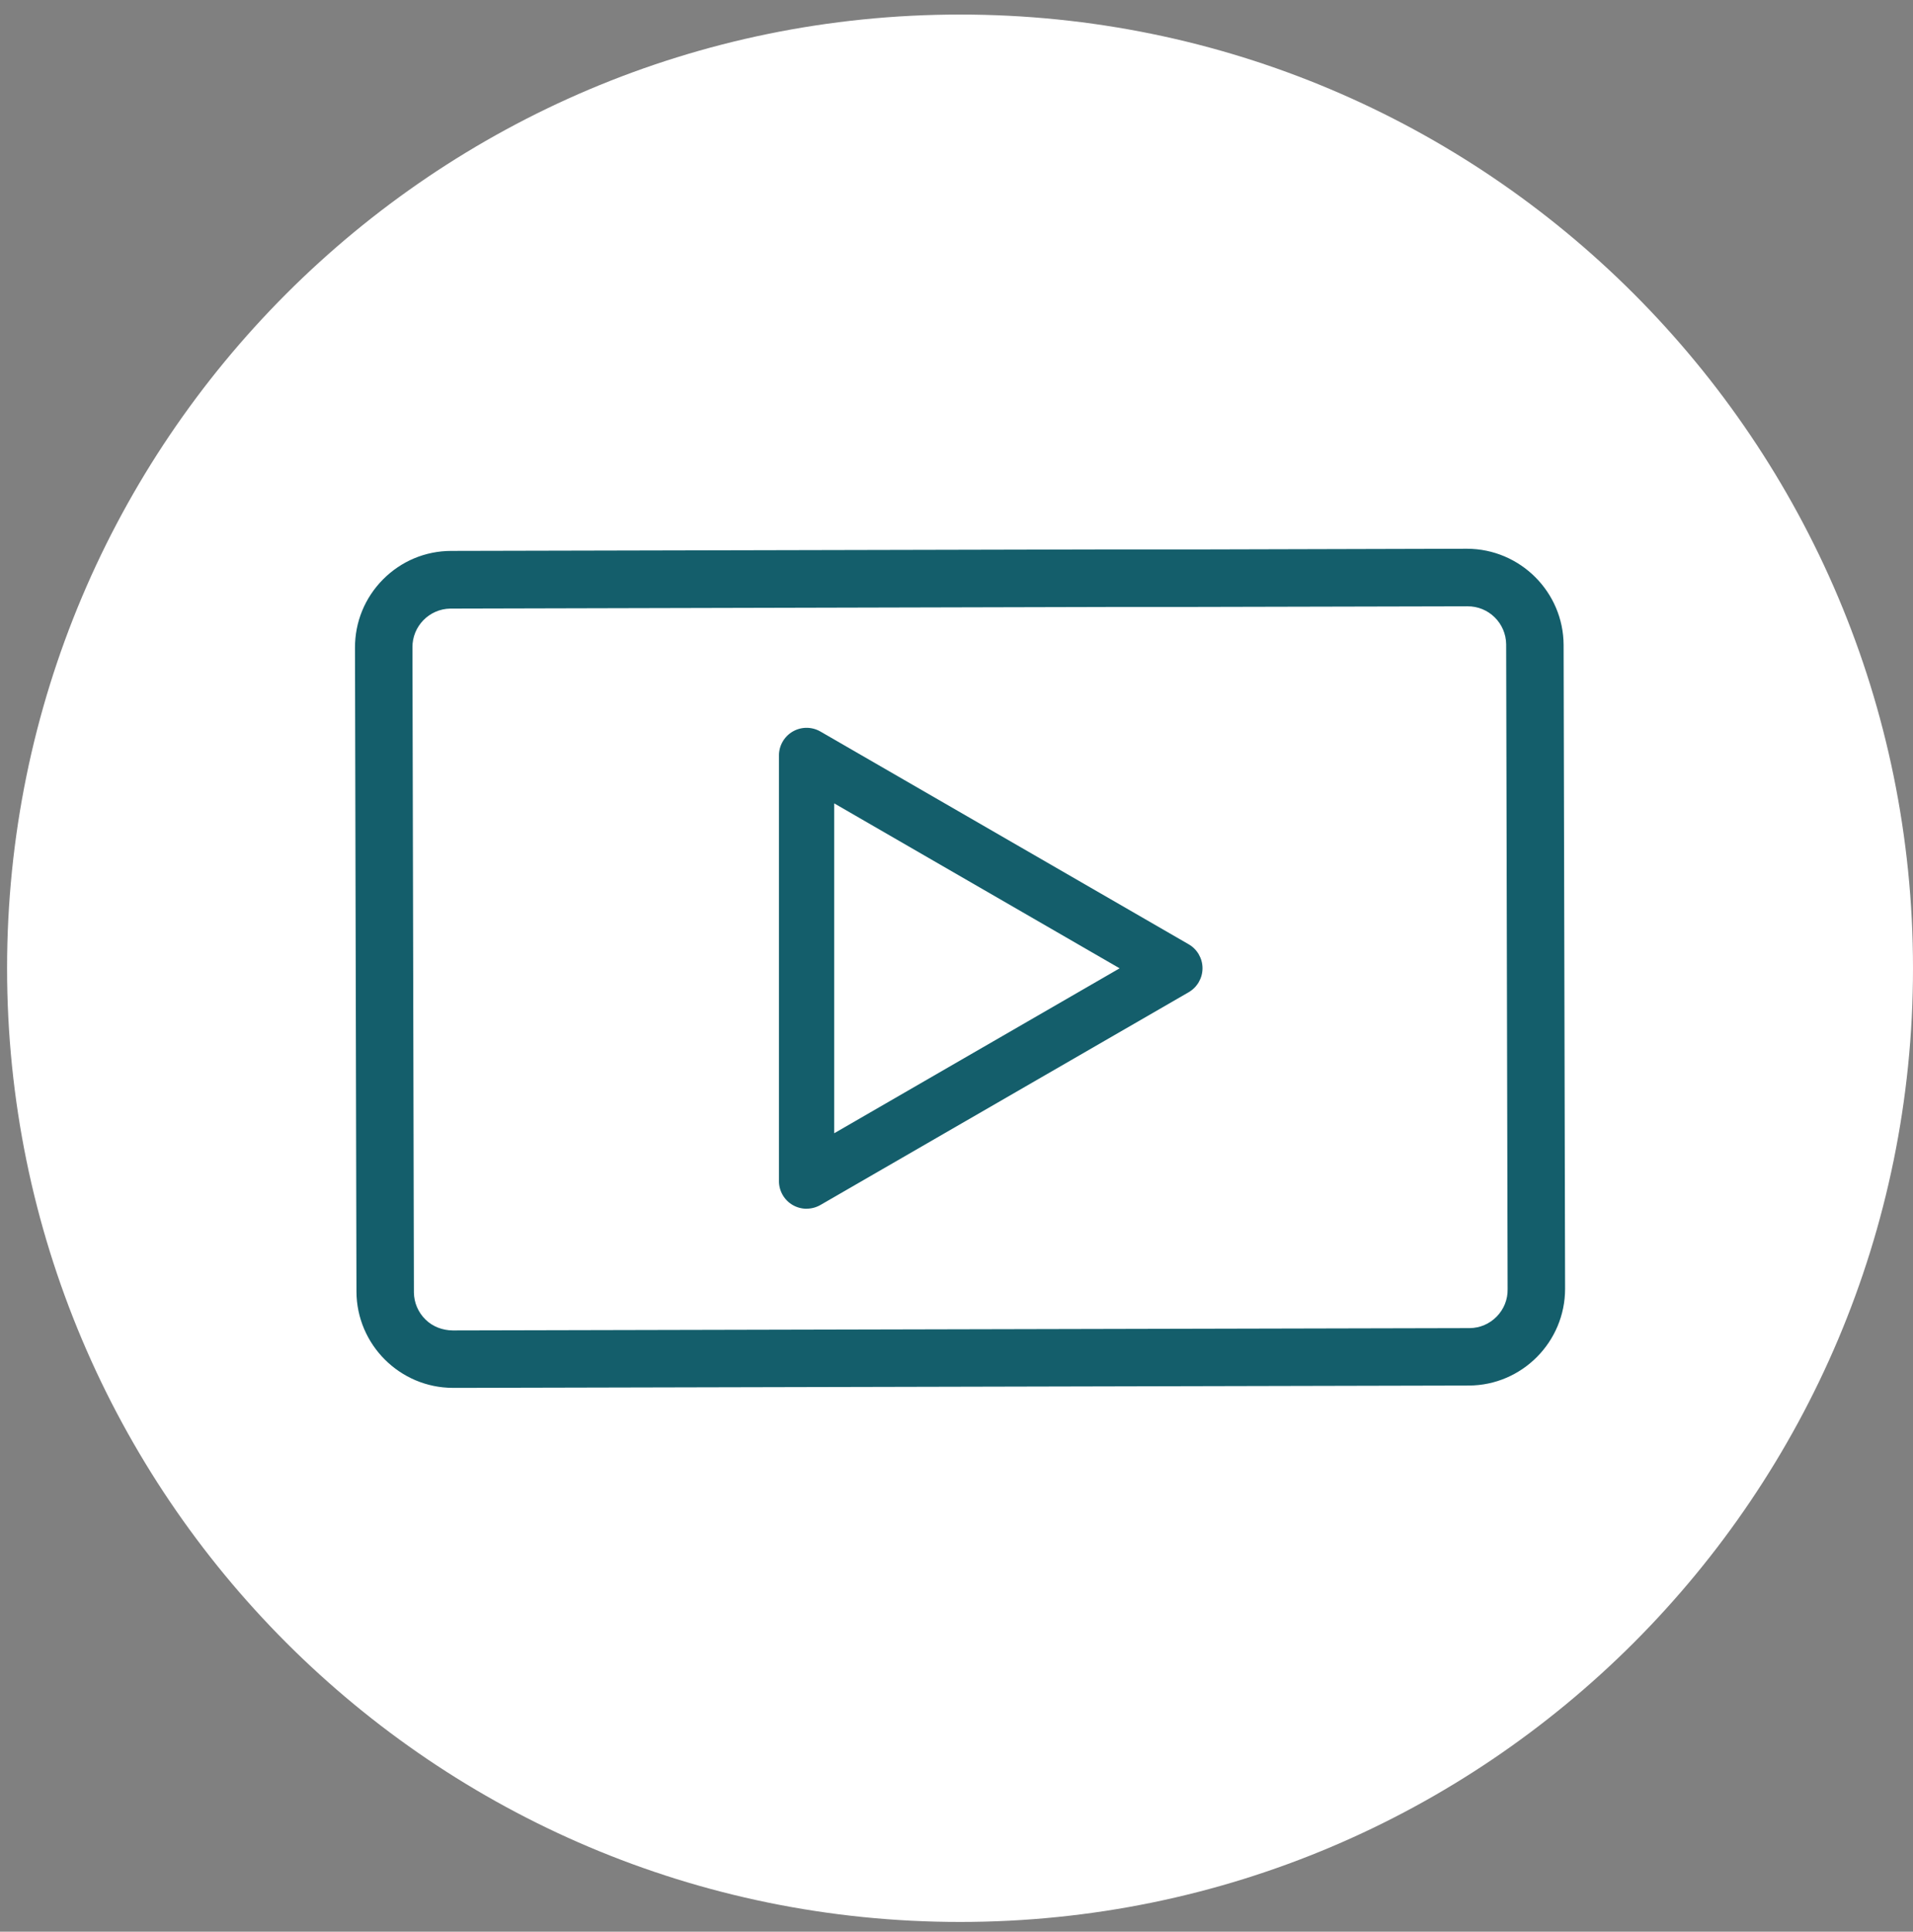
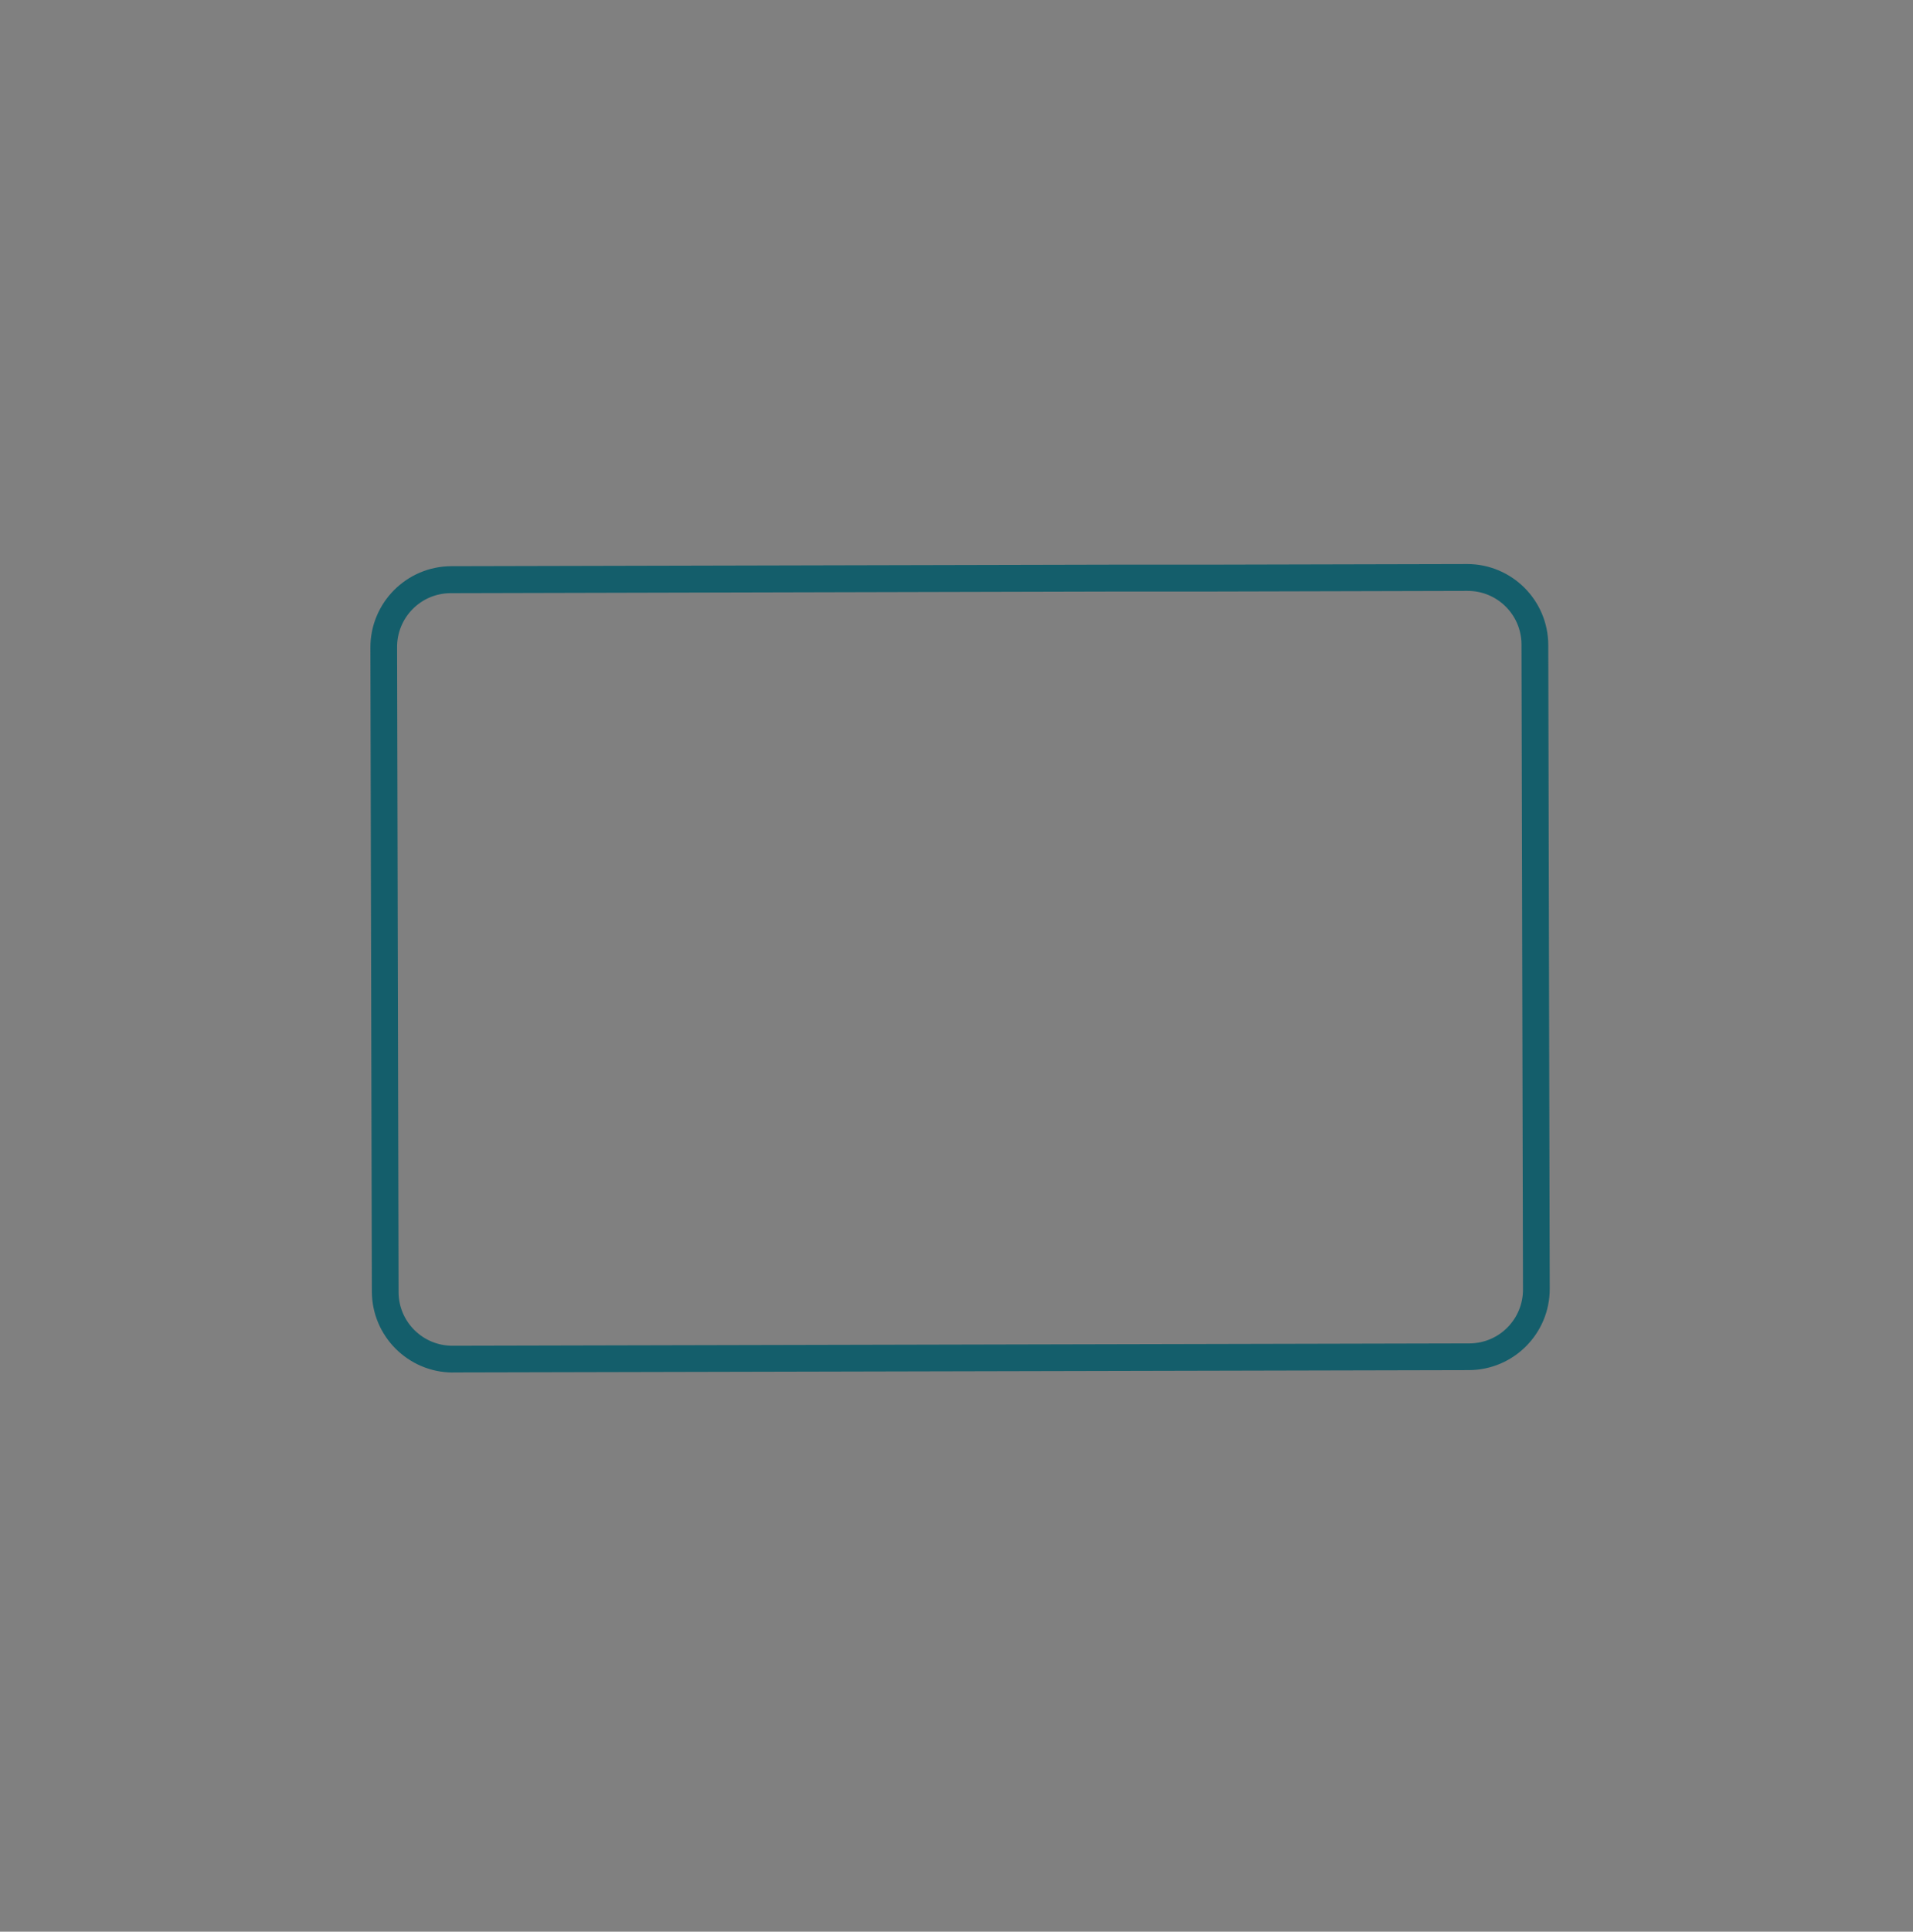
<svg xmlns="http://www.w3.org/2000/svg" width="106" height="107" viewBox="0 0 106 107" fill="none">
  <rect x="0" y="0" width="106" height="107" fill="#808080" stroke="none" />
-   <path d="M53.196 106.461C82.359 106.461 106 82.809 106 53.634C106 24.458 82.359 0.806 53.196 0.806C24.033 0.806 0.392 24.458 0.392 53.634C0.392 82.809 24.033 106.461 53.196 106.461Z" fill="white" />
  <path d="M85.79 35.728C85.783 33.251 83.776 31.247 81.3 31.244H81.29L66.825 31.278H61.658L25.006 31.363C22.524 31.37 20.517 33.394 20.524 35.878L20.605 71.542C20.612 74.019 22.622 76.023 25.098 76.027L25.109 76.023L81.389 75.894C83.868 75.887 85.875 73.87 85.871 71.389L85.79 35.728ZM81.453 74.414C81.43 74.414 81.409 74.414 81.385 74.414L25.105 74.543H25.095C23.449 74.56 22.102 73.24 22.085 71.597C22.085 71.576 22.085 71.556 22.085 71.535L22.003 35.875C21.983 34.228 23.296 32.877 24.942 32.857C24.966 32.857 24.986 32.857 25.01 32.857L61.274 32.768H66.345L81.293 32.731H81.297C82.943 32.714 84.29 34.034 84.307 35.678C84.307 35.698 84.307 35.715 84.307 35.735L84.389 71.396C84.409 73.043 83.096 74.394 81.45 74.414H81.453Z" fill="#145E6B" />
-   <path d="M25.095 76.877C22.16 76.874 19.762 74.482 19.752 71.546L19.67 35.882C19.666 34.453 20.218 33.108 21.224 32.094C22.231 31.08 23.571 30.519 25 30.516L61.655 30.434H66.825L81.287 30.396C84.236 30.403 86.63 32.795 86.64 35.728L86.722 71.389C86.722 74.332 84.334 76.738 81.392 76.748L25.751 76.877H25.098H25.095ZM61.274 33.622L24.956 33.711C23.782 33.728 22.84 34.694 22.854 35.868L22.935 71.593C22.942 72.158 23.17 72.692 23.575 73.09C23.979 73.489 24.52 73.689 25.085 73.696L81.44 73.567C82.008 73.56 82.538 73.332 82.936 72.924C83.334 72.515 83.549 71.978 83.538 71.409L83.457 35.688C83.443 34.517 82.484 33.571 81.307 33.585L66.345 33.619H61.27L61.274 33.622Z" fill="#145E6B" />
-   <path d="M44.693 66.955C44.428 66.955 44.166 66.887 43.928 66.751C43.455 66.479 43.162 65.972 43.162 65.424V41.847C43.162 41.299 43.455 40.795 43.928 40.52C44.4 40.247 44.985 40.247 45.458 40.52L65.866 52.307C66.338 52.579 66.631 53.086 66.631 53.634C66.631 54.181 66.338 54.685 65.866 54.961L45.458 66.748C45.22 66.884 44.958 66.952 44.693 66.952V66.955ZM46.224 44.501V62.773L62.039 53.637L46.224 44.501Z" fill="#145E6B" />
</svg>